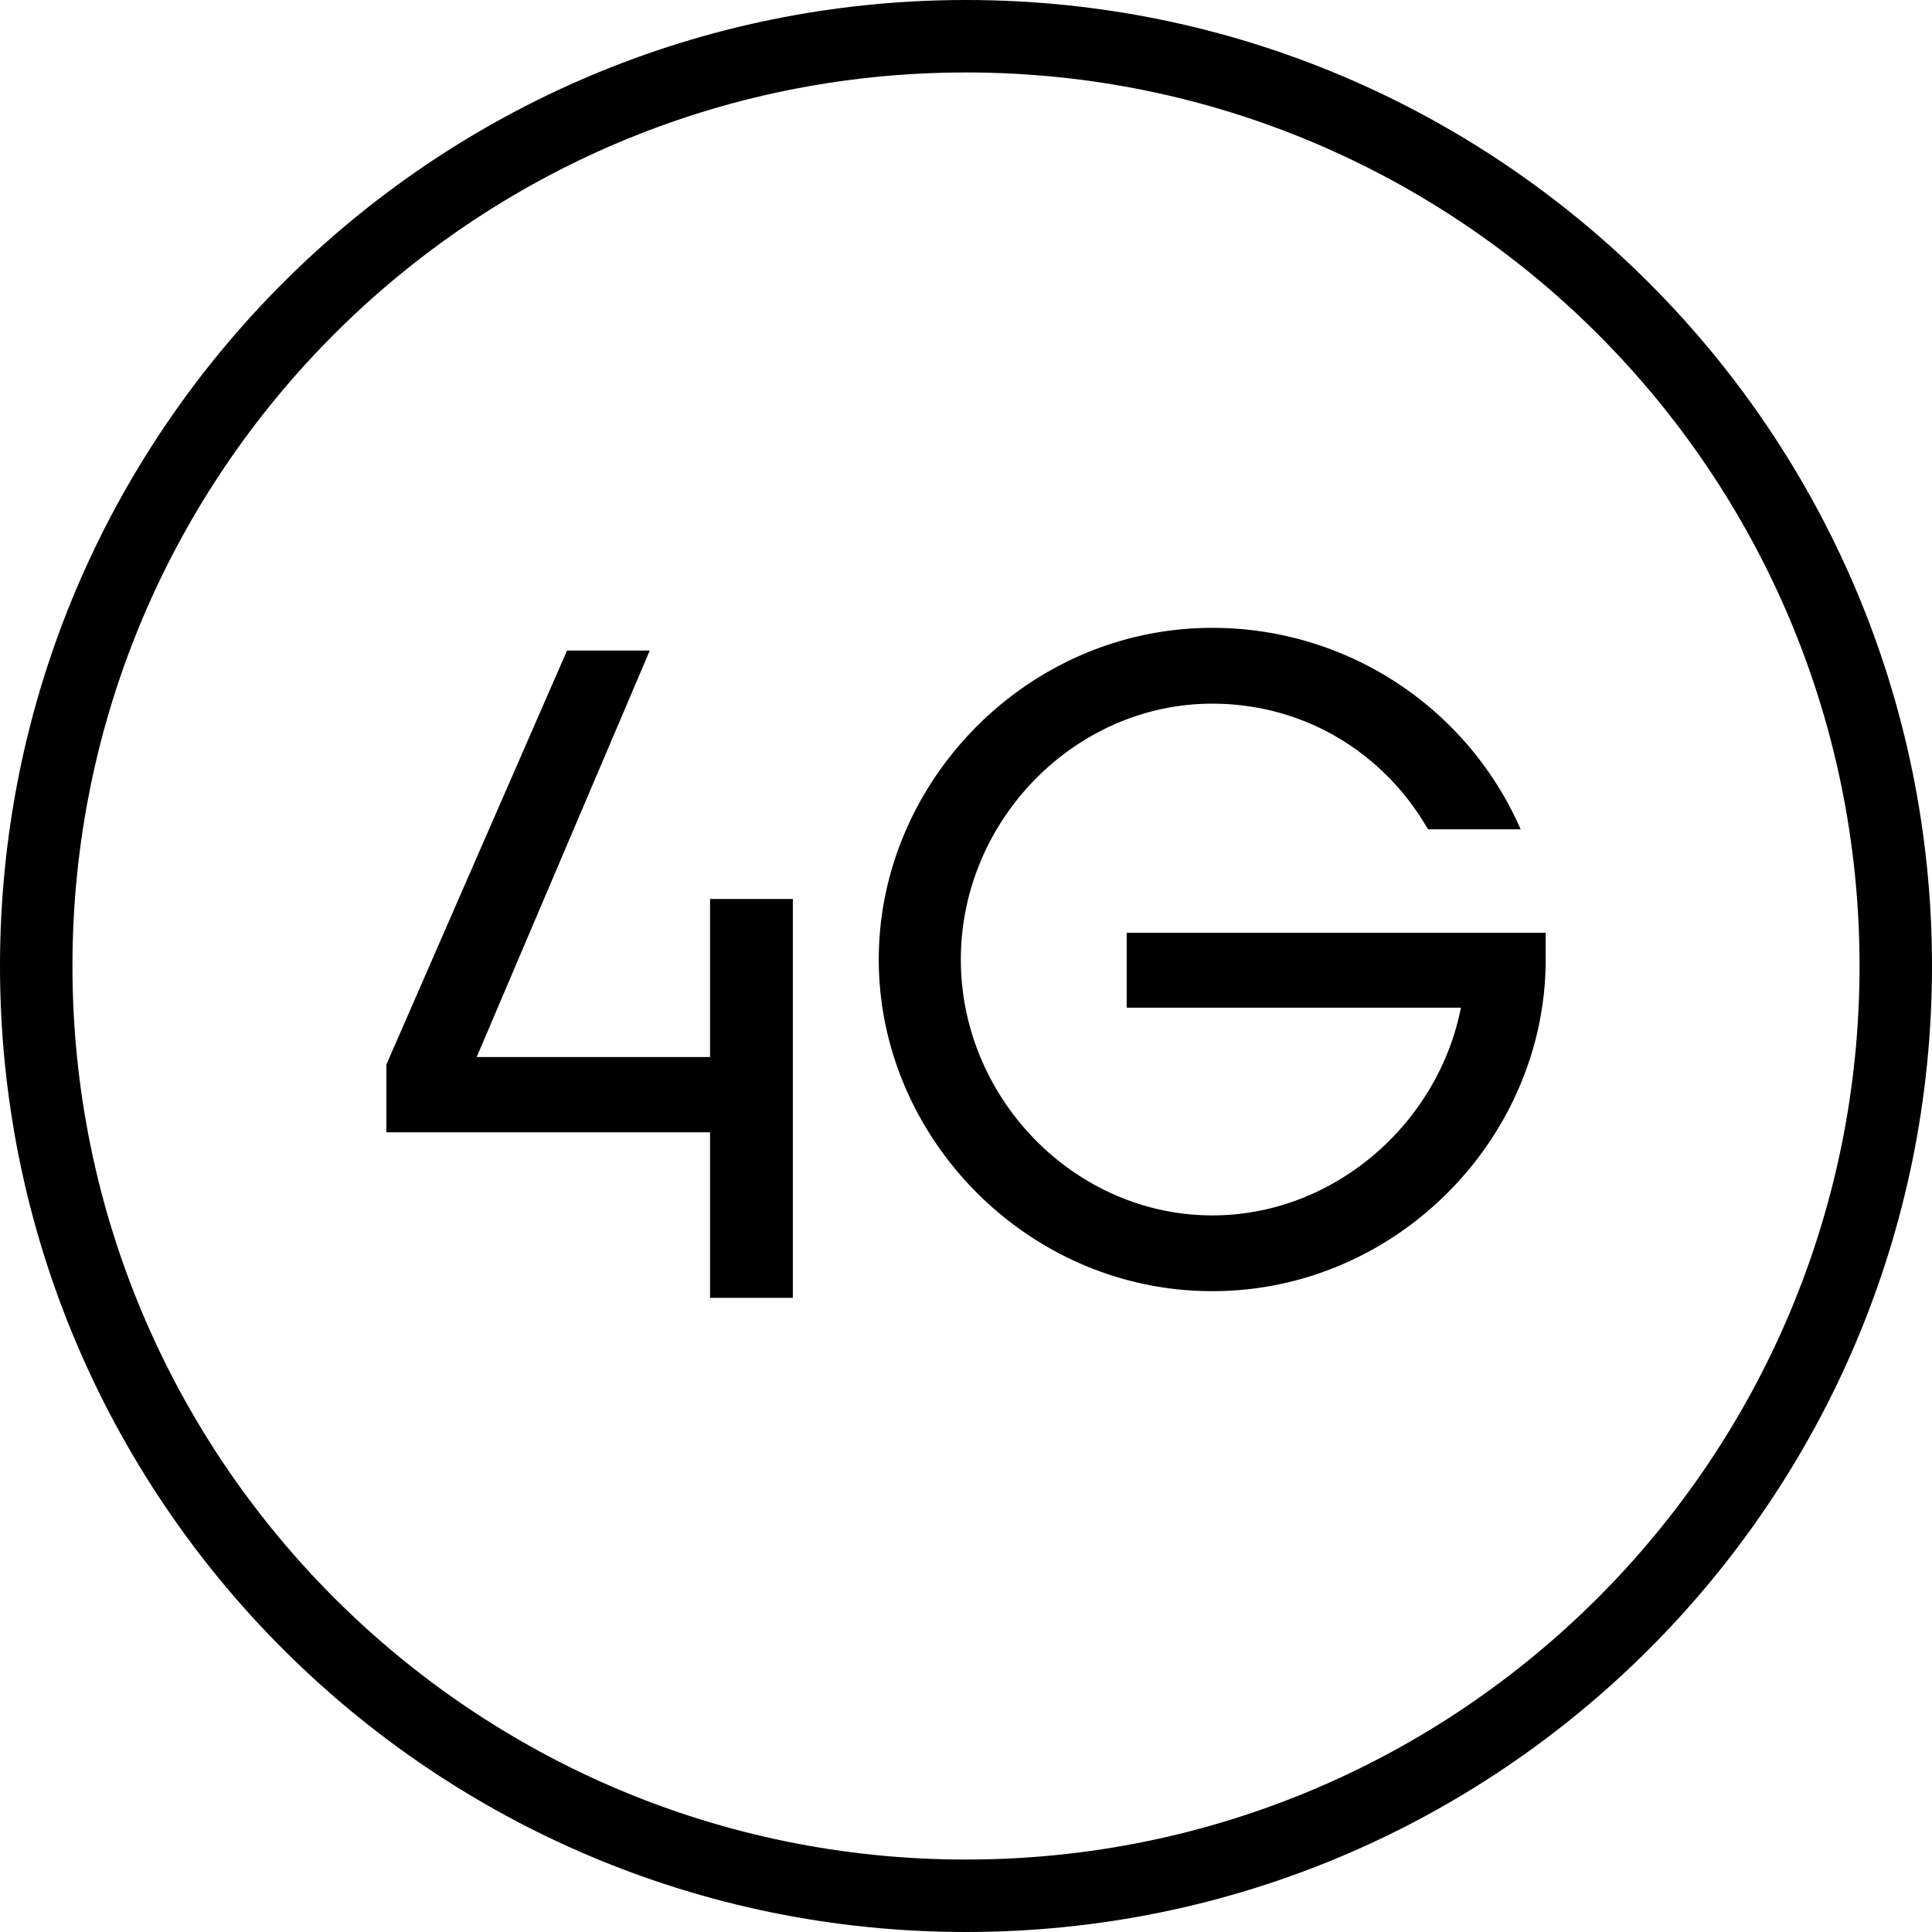
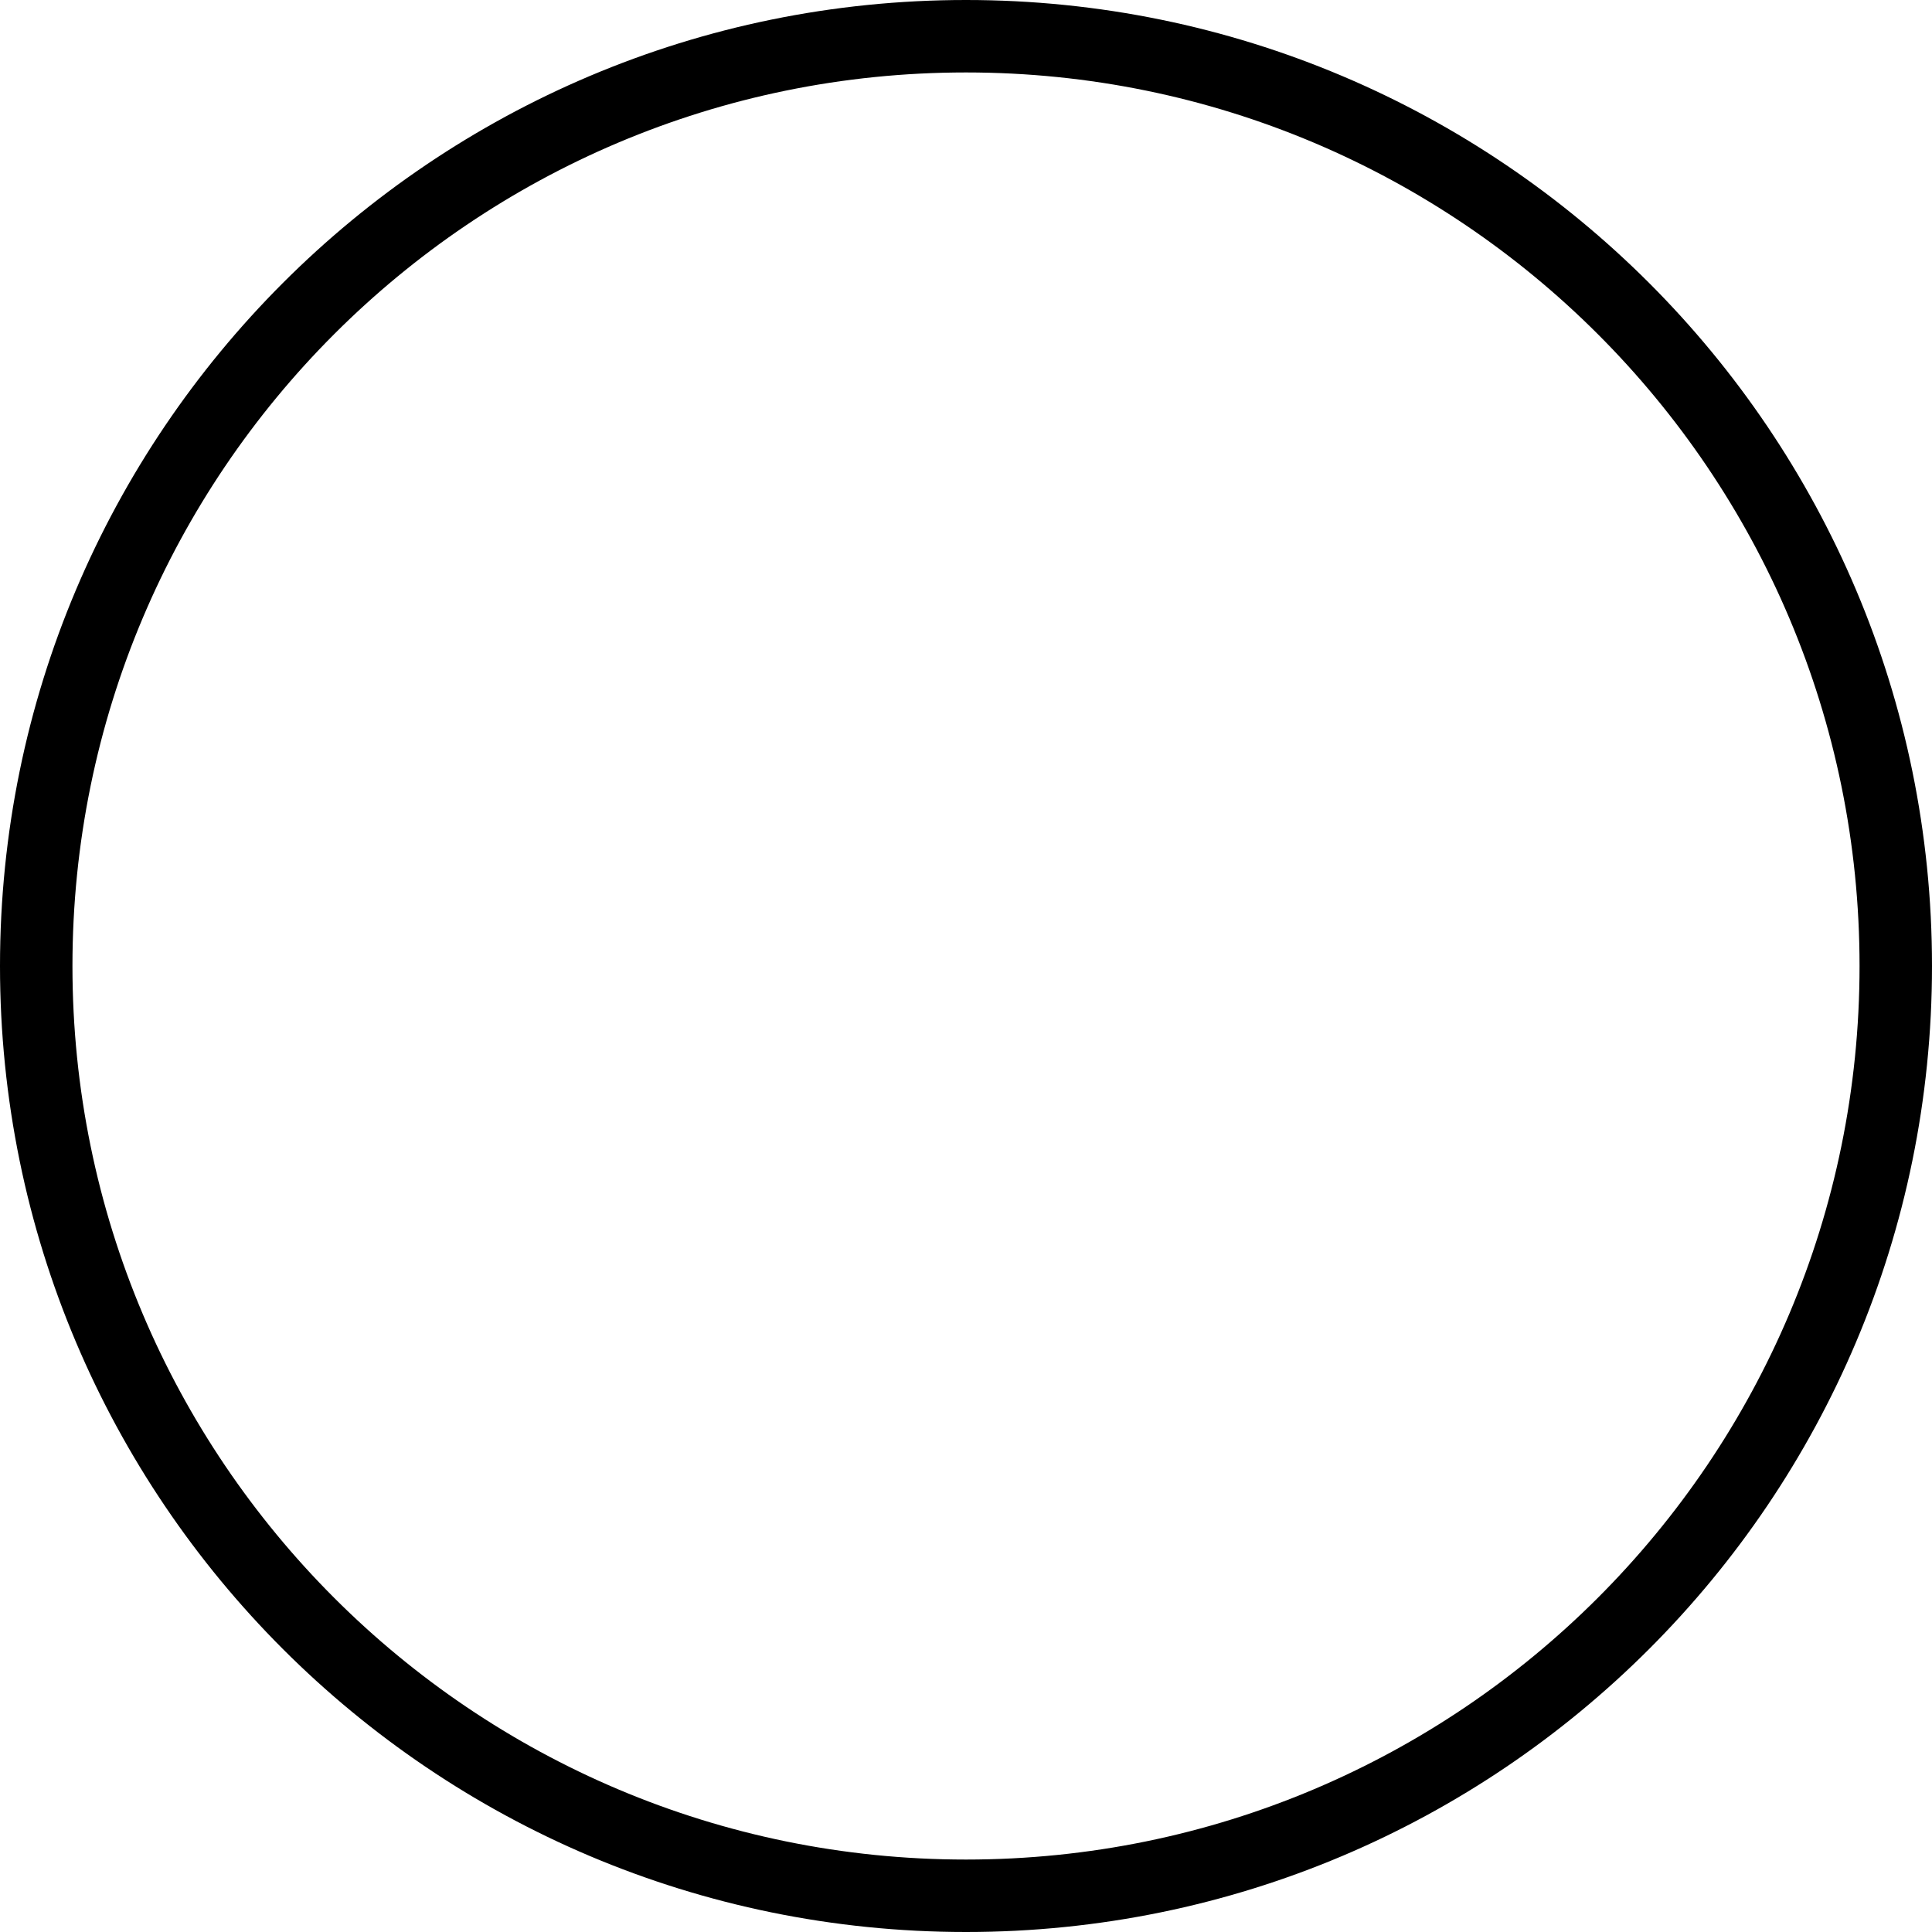
<svg xmlns="http://www.w3.org/2000/svg" viewBox="0 0 46 46" width="46" height="46" fill="current">
  <g clip-path="url(#a)">
    <g clip-path="url(#b)">
      <path fill-rule="evenodd" d="M23 1.725C11.25 1.725 1.725 11.25 1.725 23c0 11.75 9.525 21.275 21.275 21.275 11.75 0 21.275-9.525 21.275-21.275C44.275 11.25 34.75 1.725 23 1.725ZM46 23C46 10.297 35.703 0 23 0S0 10.297 0 23s10.297 23 23 23 23-10.297 23-23Z" clip-rule="evenodd" />
    </g>
-     <path d="M28.863 30.742c-4.395 0-7.94-3.651-7.94-7.896s3.545-7.897 7.94-7.897a8.004 8.004 0 0 1 7.343 4.797H34c-1.061-1.847-2.973-2.992-5.136-2.992-3.27 0-5.987 2.78-5.987 6.092 0 3.311 2.717 6.092 5.987 6.092 2.886 0 5.37-2.165 5.92-4.946h-7.958v-1.783h9.976v.637c0 4.245-3.545 7.896-7.938 7.896ZM18.877 30.901h-1.971V26.96H9.199v-1.613l4.302-9.858h1.97l-4.121 9.678h5.556v-3.763h1.971V30.9Z" />
  </g>
  <defs>
    <clipPath id="a">
      <path fill="#fff" d="M0 0h46v46H0z" />
    </clipPath>
    <clipPath id="b">
      <path fill="#fff" d="M0 0h46v46H0z" />
    </clipPath>
  </defs>
</svg>